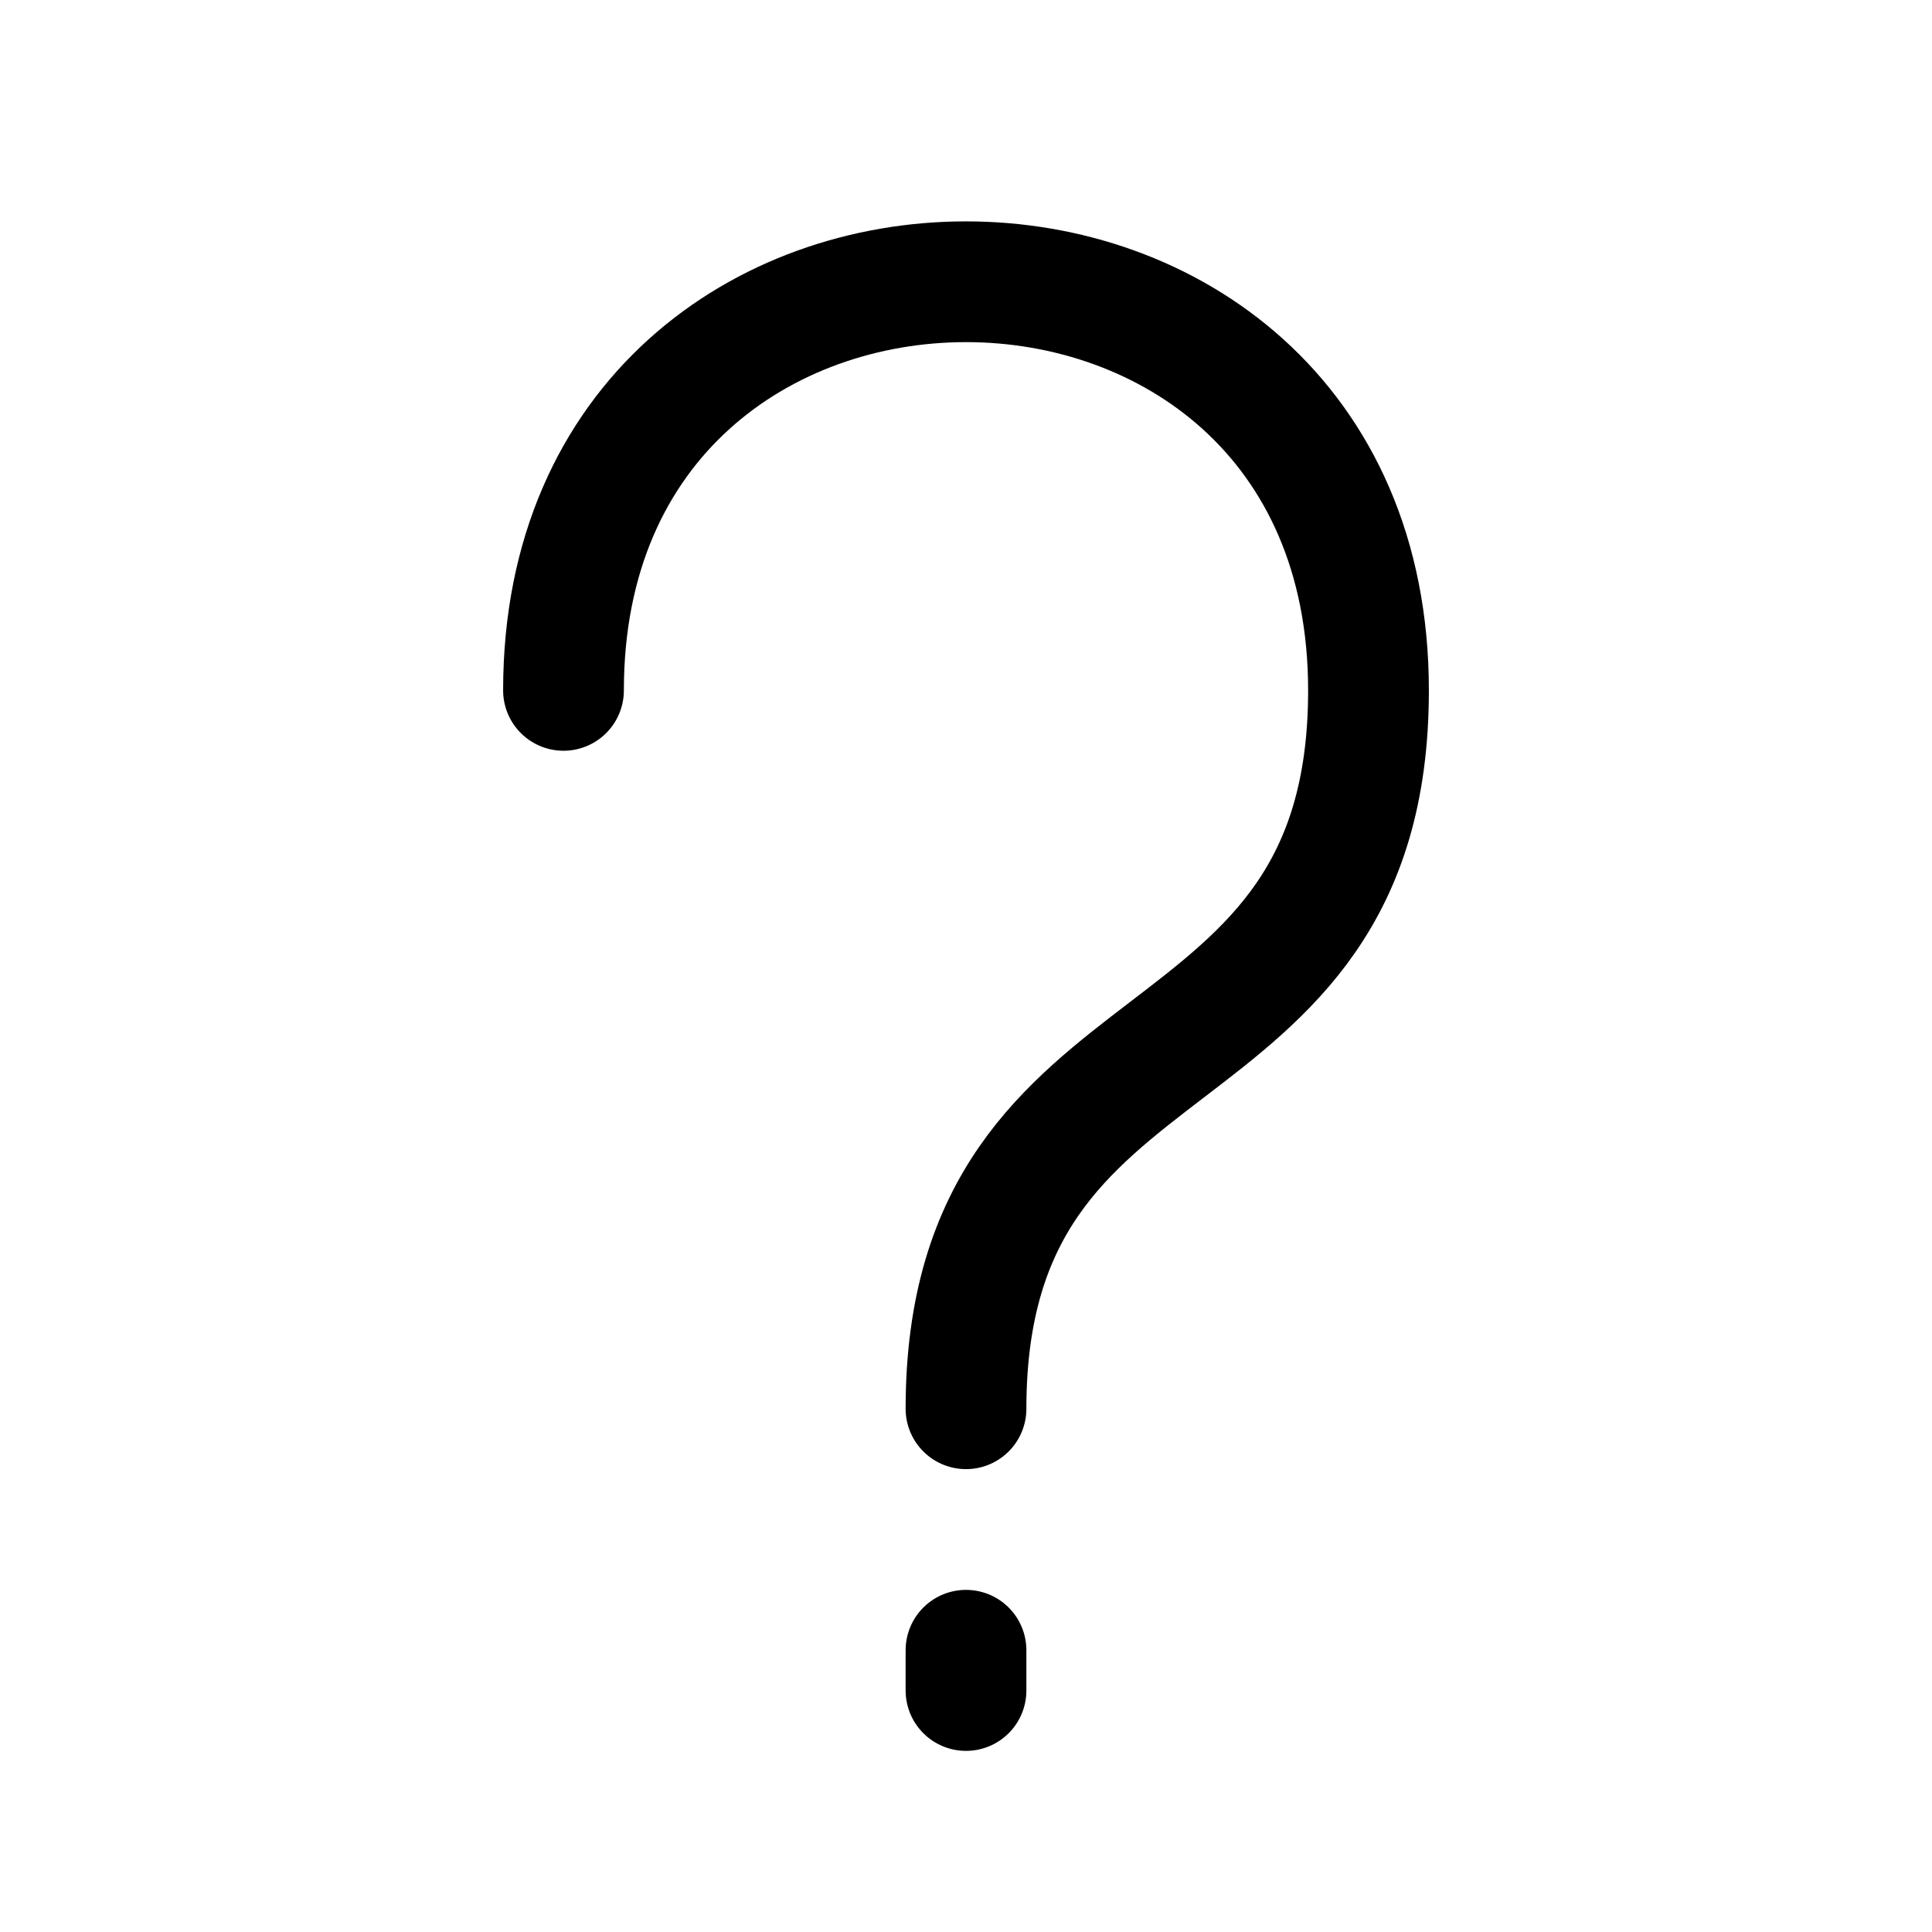
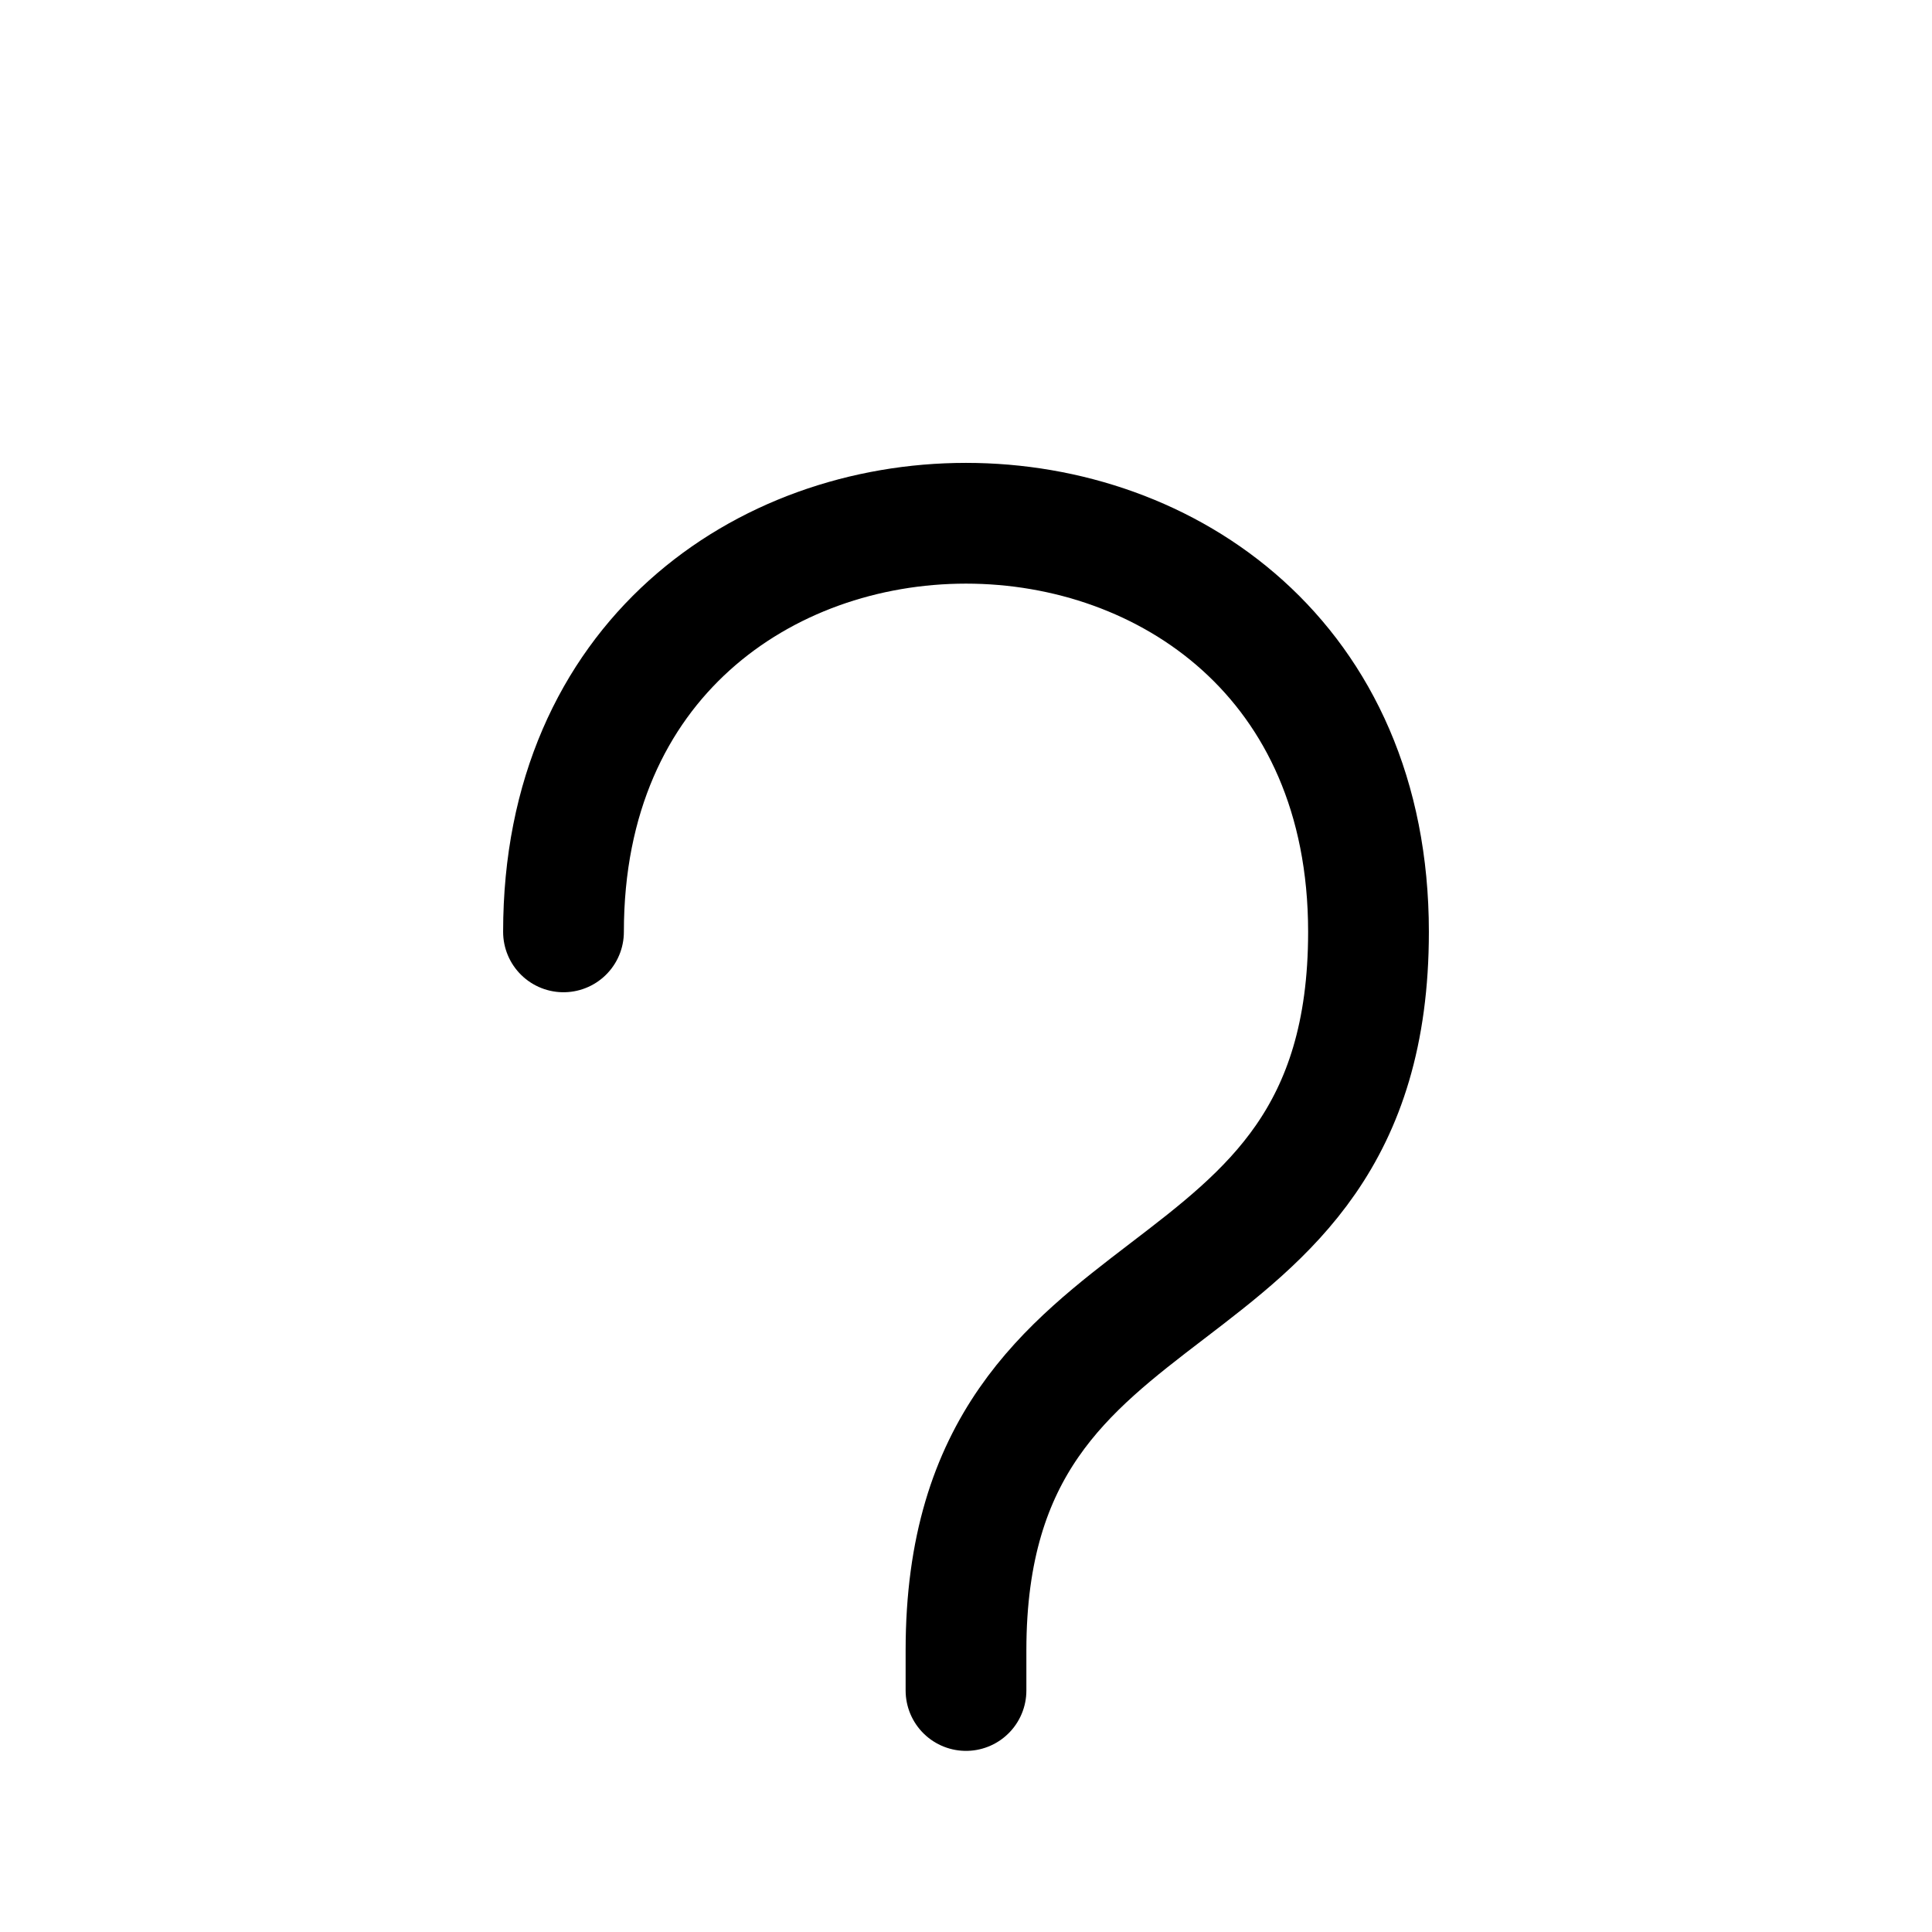
<svg xmlns="http://www.w3.org/2000/svg" width="800" height="800" viewBox="0 0 24 24">
-   <path fill="none" stroke="currentColor" stroke-linecap="round" stroke-linejoin="round" stroke-width="1.5" d="M12 21v-.5m0-3c0-5.1 5-3.825 5-8.924c0-6.768-10-6.768-10 0" />
+   <path fill="none" stroke="currentColor" stroke-linecap="round" stroke-linejoin="round" stroke-width="1.5" d="M12 21v-.5c0-5.1 5-3.825 5-8.924c0-6.768-10-6.768-10 0" />
</svg>